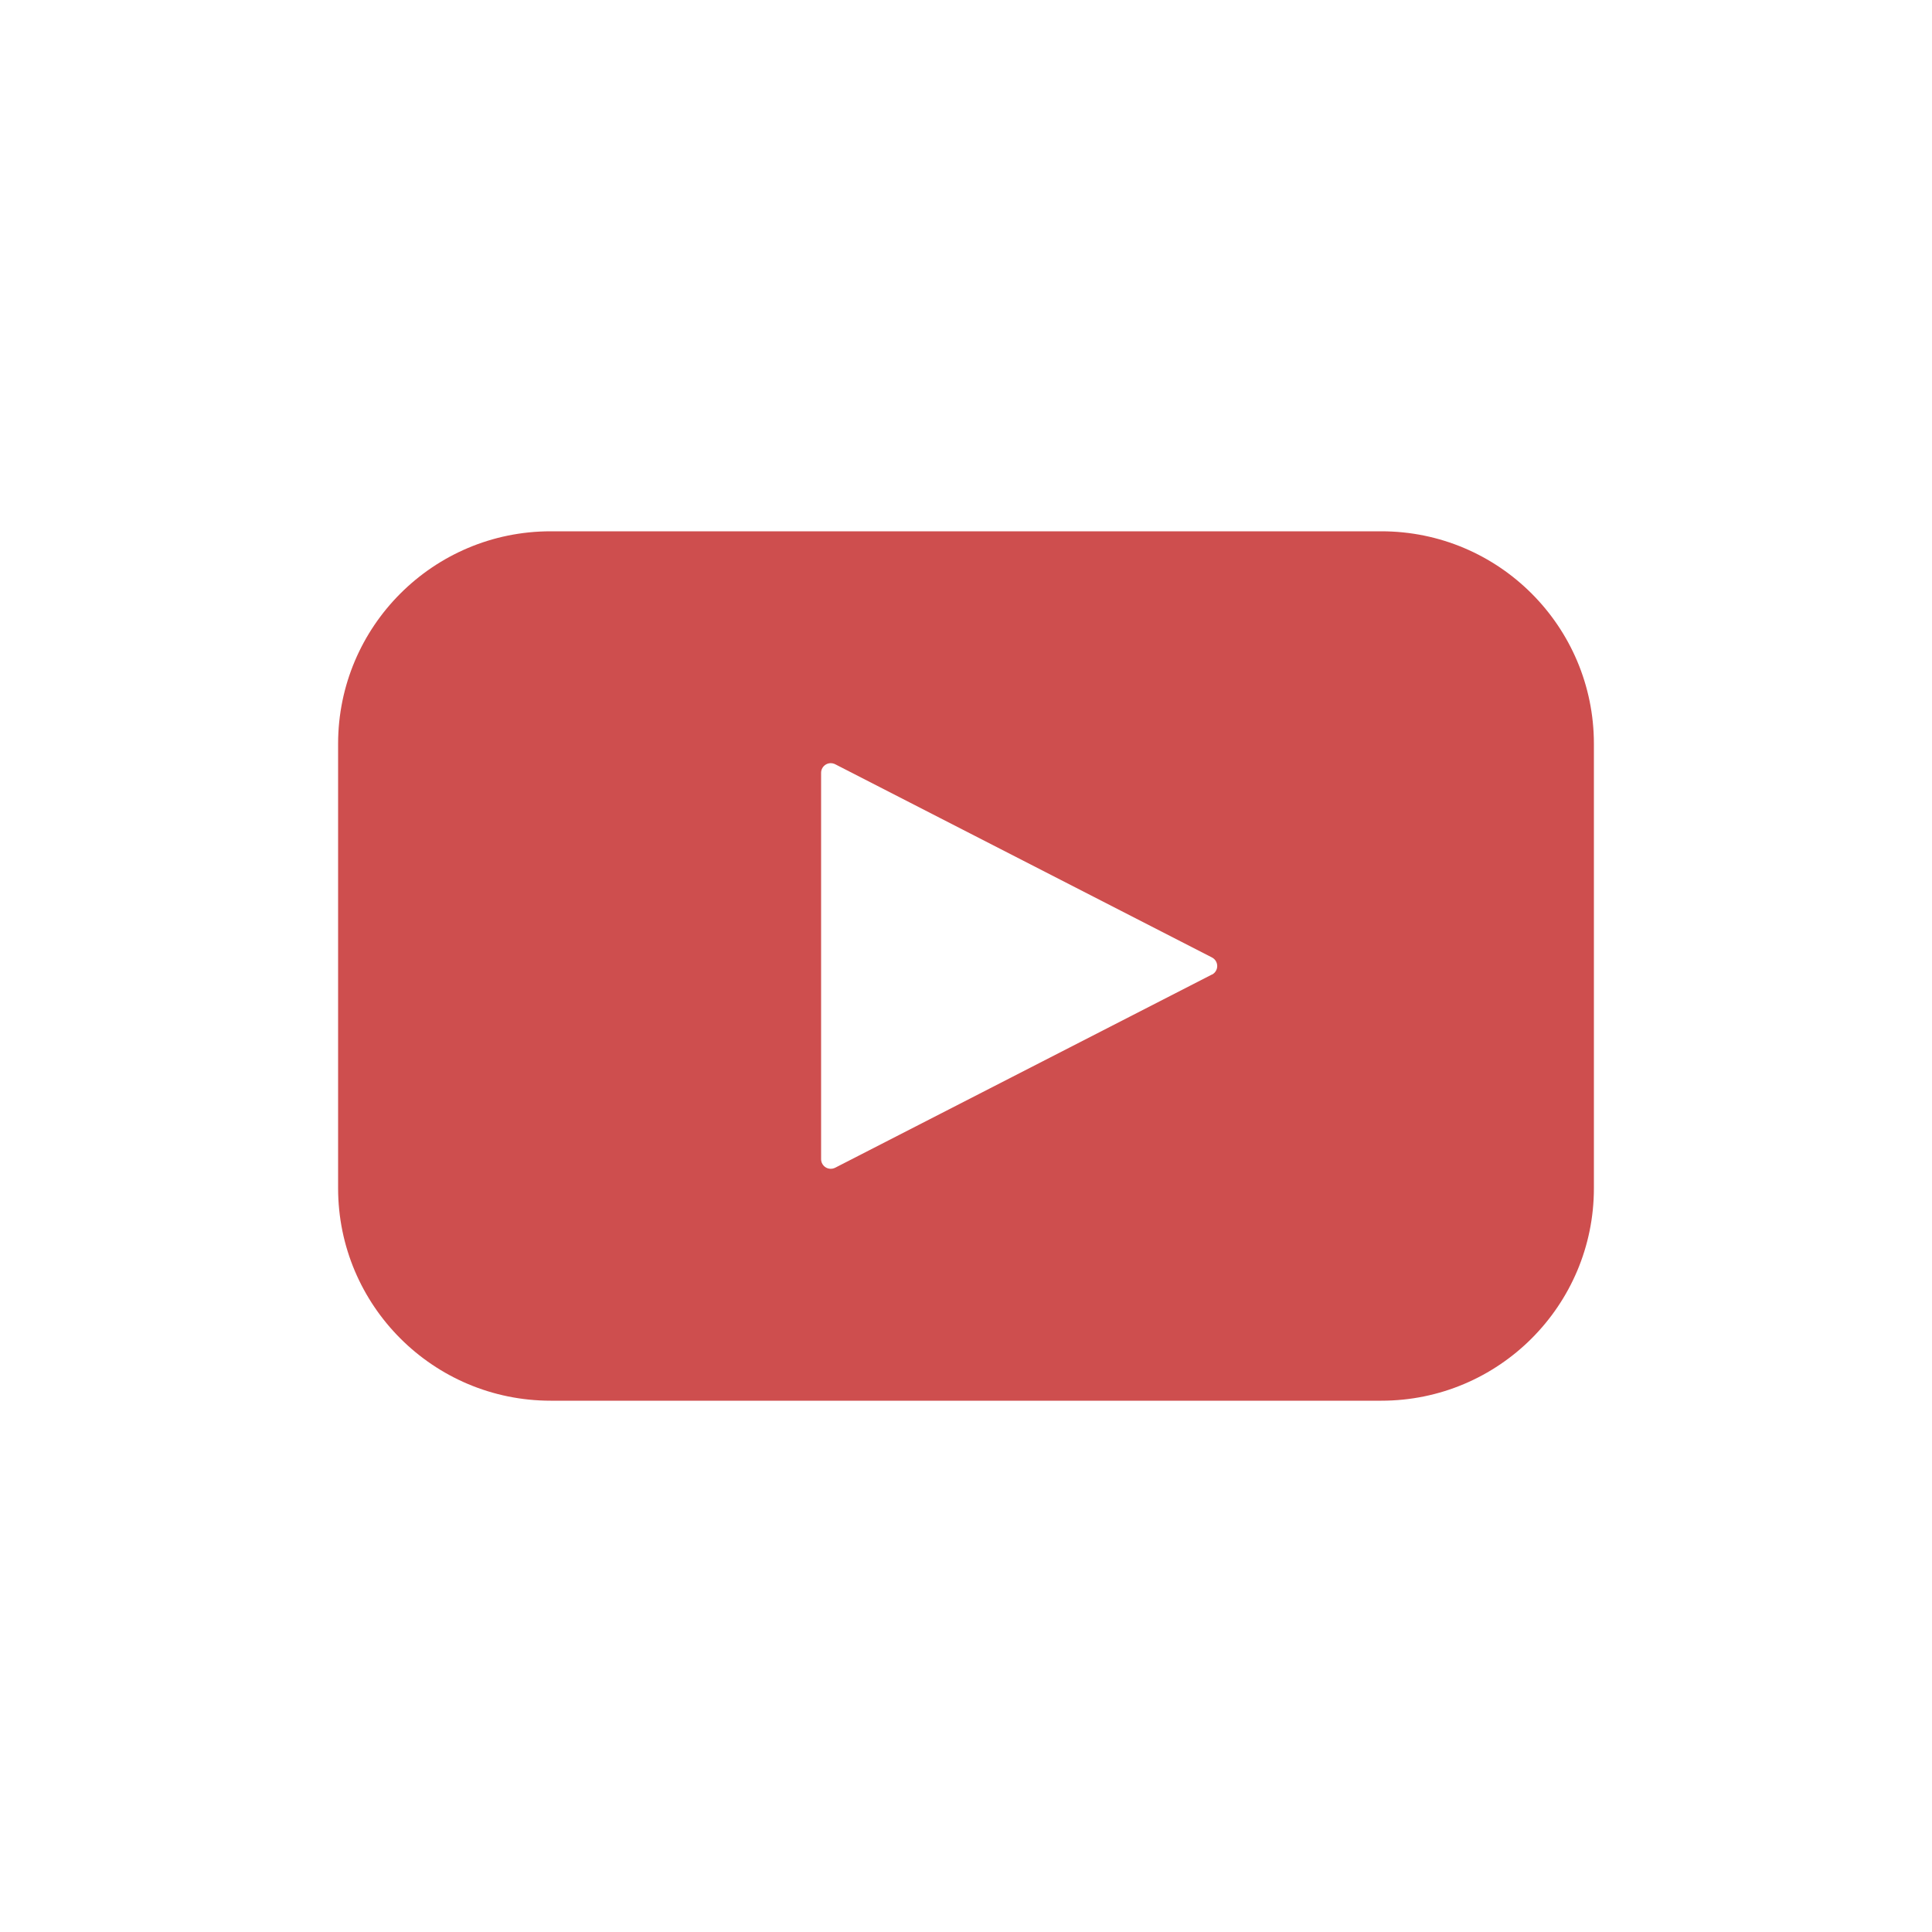
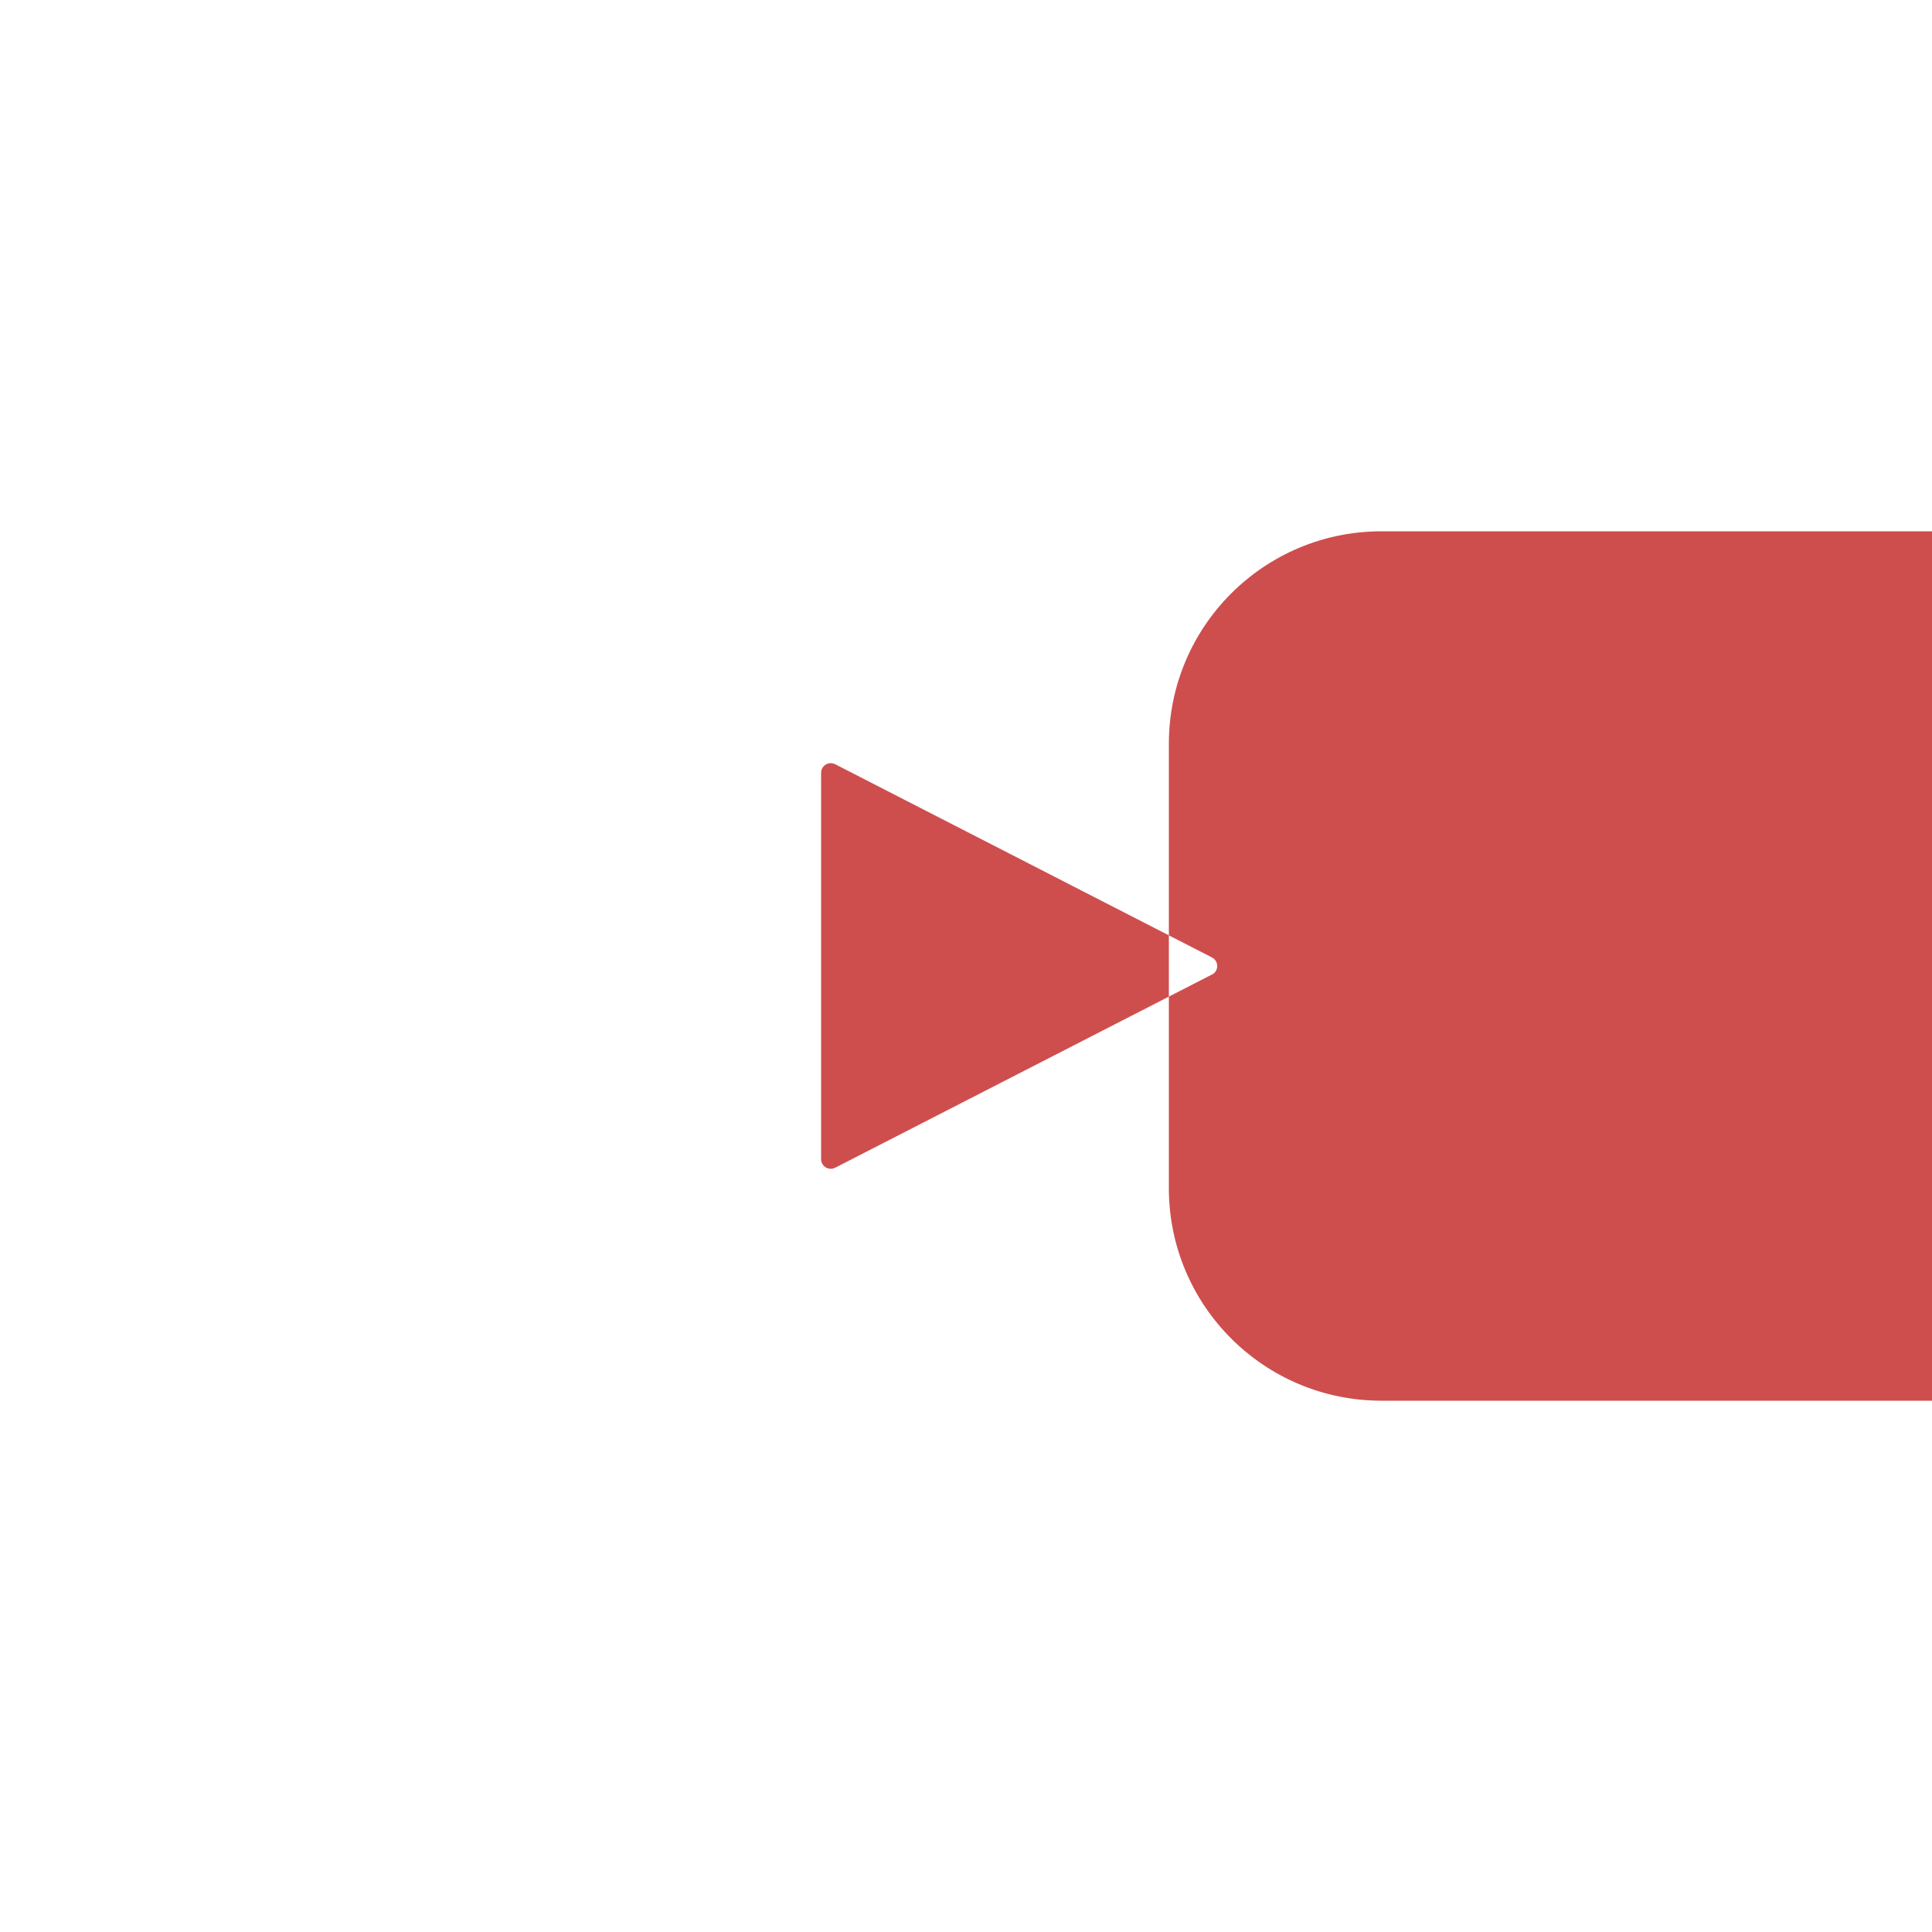
<svg xmlns="http://www.w3.org/2000/svg" viewBox="0 0 100 100" fill="#ce4e4e">
-   <path d="m71.5 27.5h-43c-6.074 0-11 4.926-11 11v23c0 6.074 4.926 11 11 11h43c6.074 0 11-4.926 11-11v-23c0-6.074-4.926-11-11-11zm-8.77 22.941-19.5 10c-0.156 0.078-0.34 0.074-0.488-0.016-0.148-0.09-0.242-0.25-0.242-0.426v-20c0-0.176 0.094-0.336 0.242-0.426 0.148-0.09 0.332-0.094 0.488-0.016l19.5 10c0.168 0.086 0.273 0.258 0.273 0.445s-0.105 0.359-0.273 0.445z" />
+   <path d="m71.5 27.5c-6.074 0-11 4.926-11 11v23c0 6.074 4.926 11 11 11h43c6.074 0 11-4.926 11-11v-23c0-6.074-4.926-11-11-11zm-8.77 22.941-19.5 10c-0.156 0.078-0.34 0.074-0.488-0.016-0.148-0.09-0.242-0.25-0.242-0.426v-20c0-0.176 0.094-0.336 0.242-0.426 0.148-0.09 0.332-0.094 0.488-0.016l19.5 10c0.168 0.086 0.273 0.258 0.273 0.445s-0.105 0.359-0.273 0.445z" />
</svg>